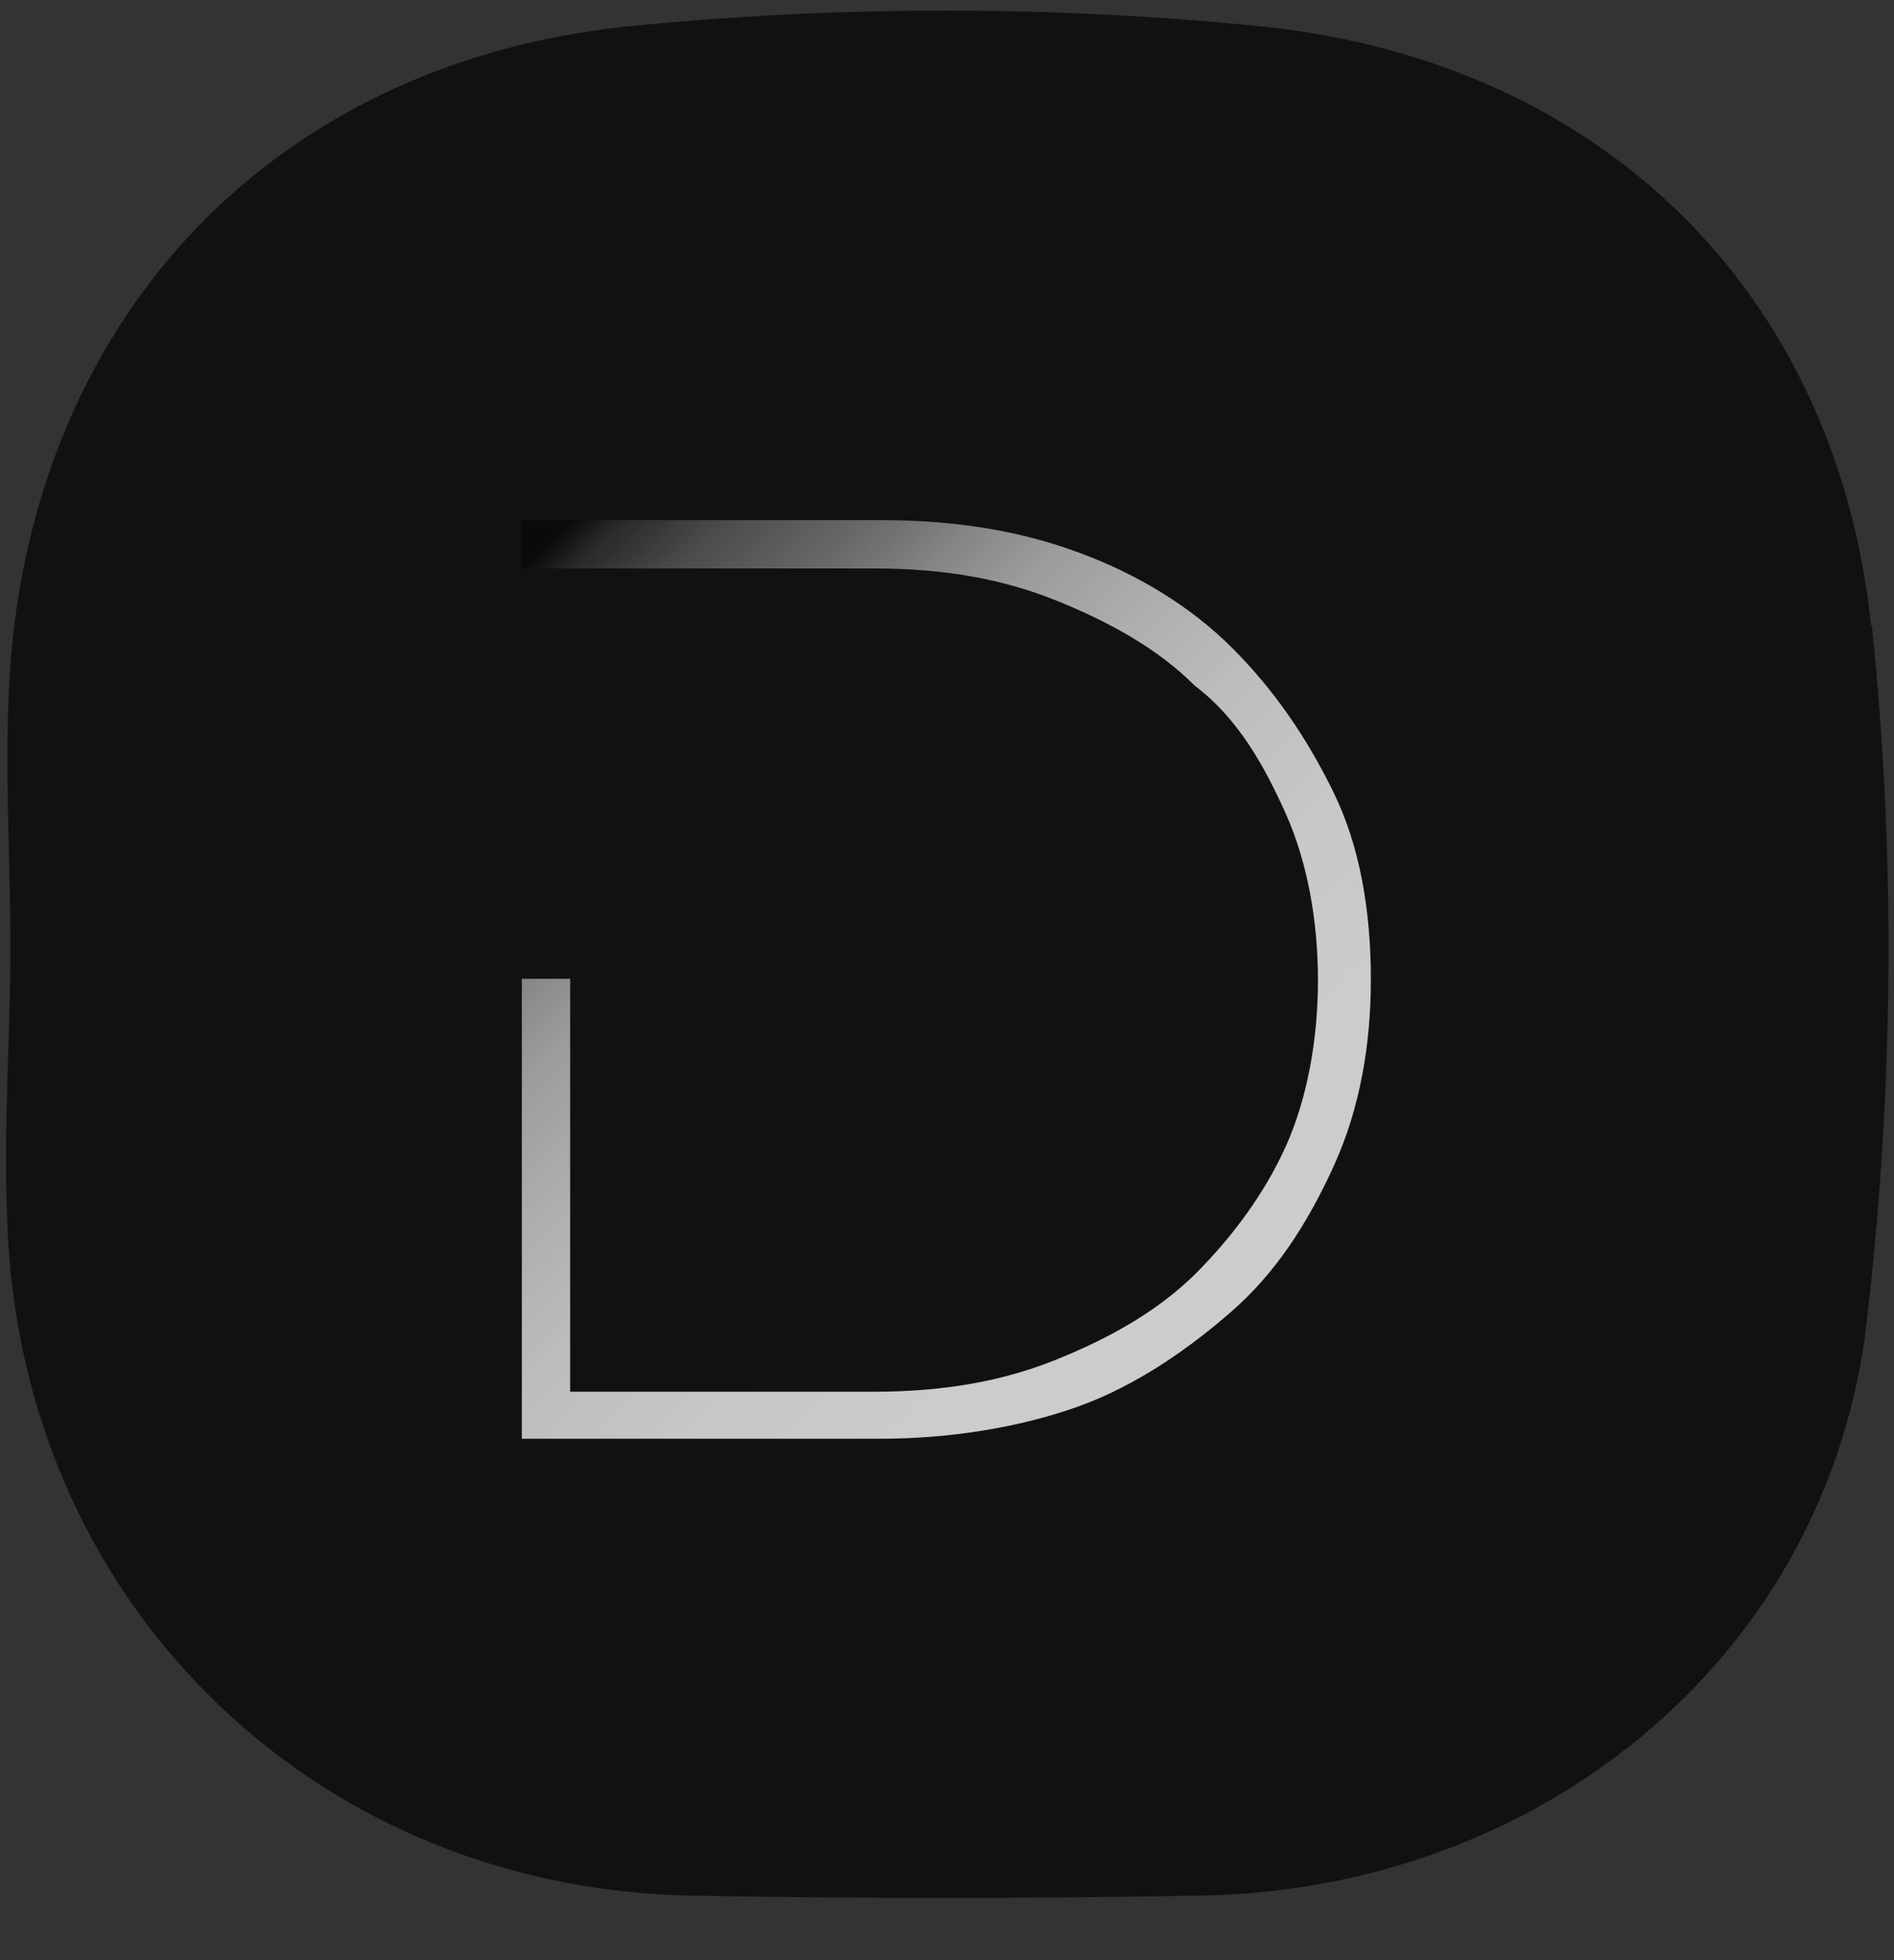
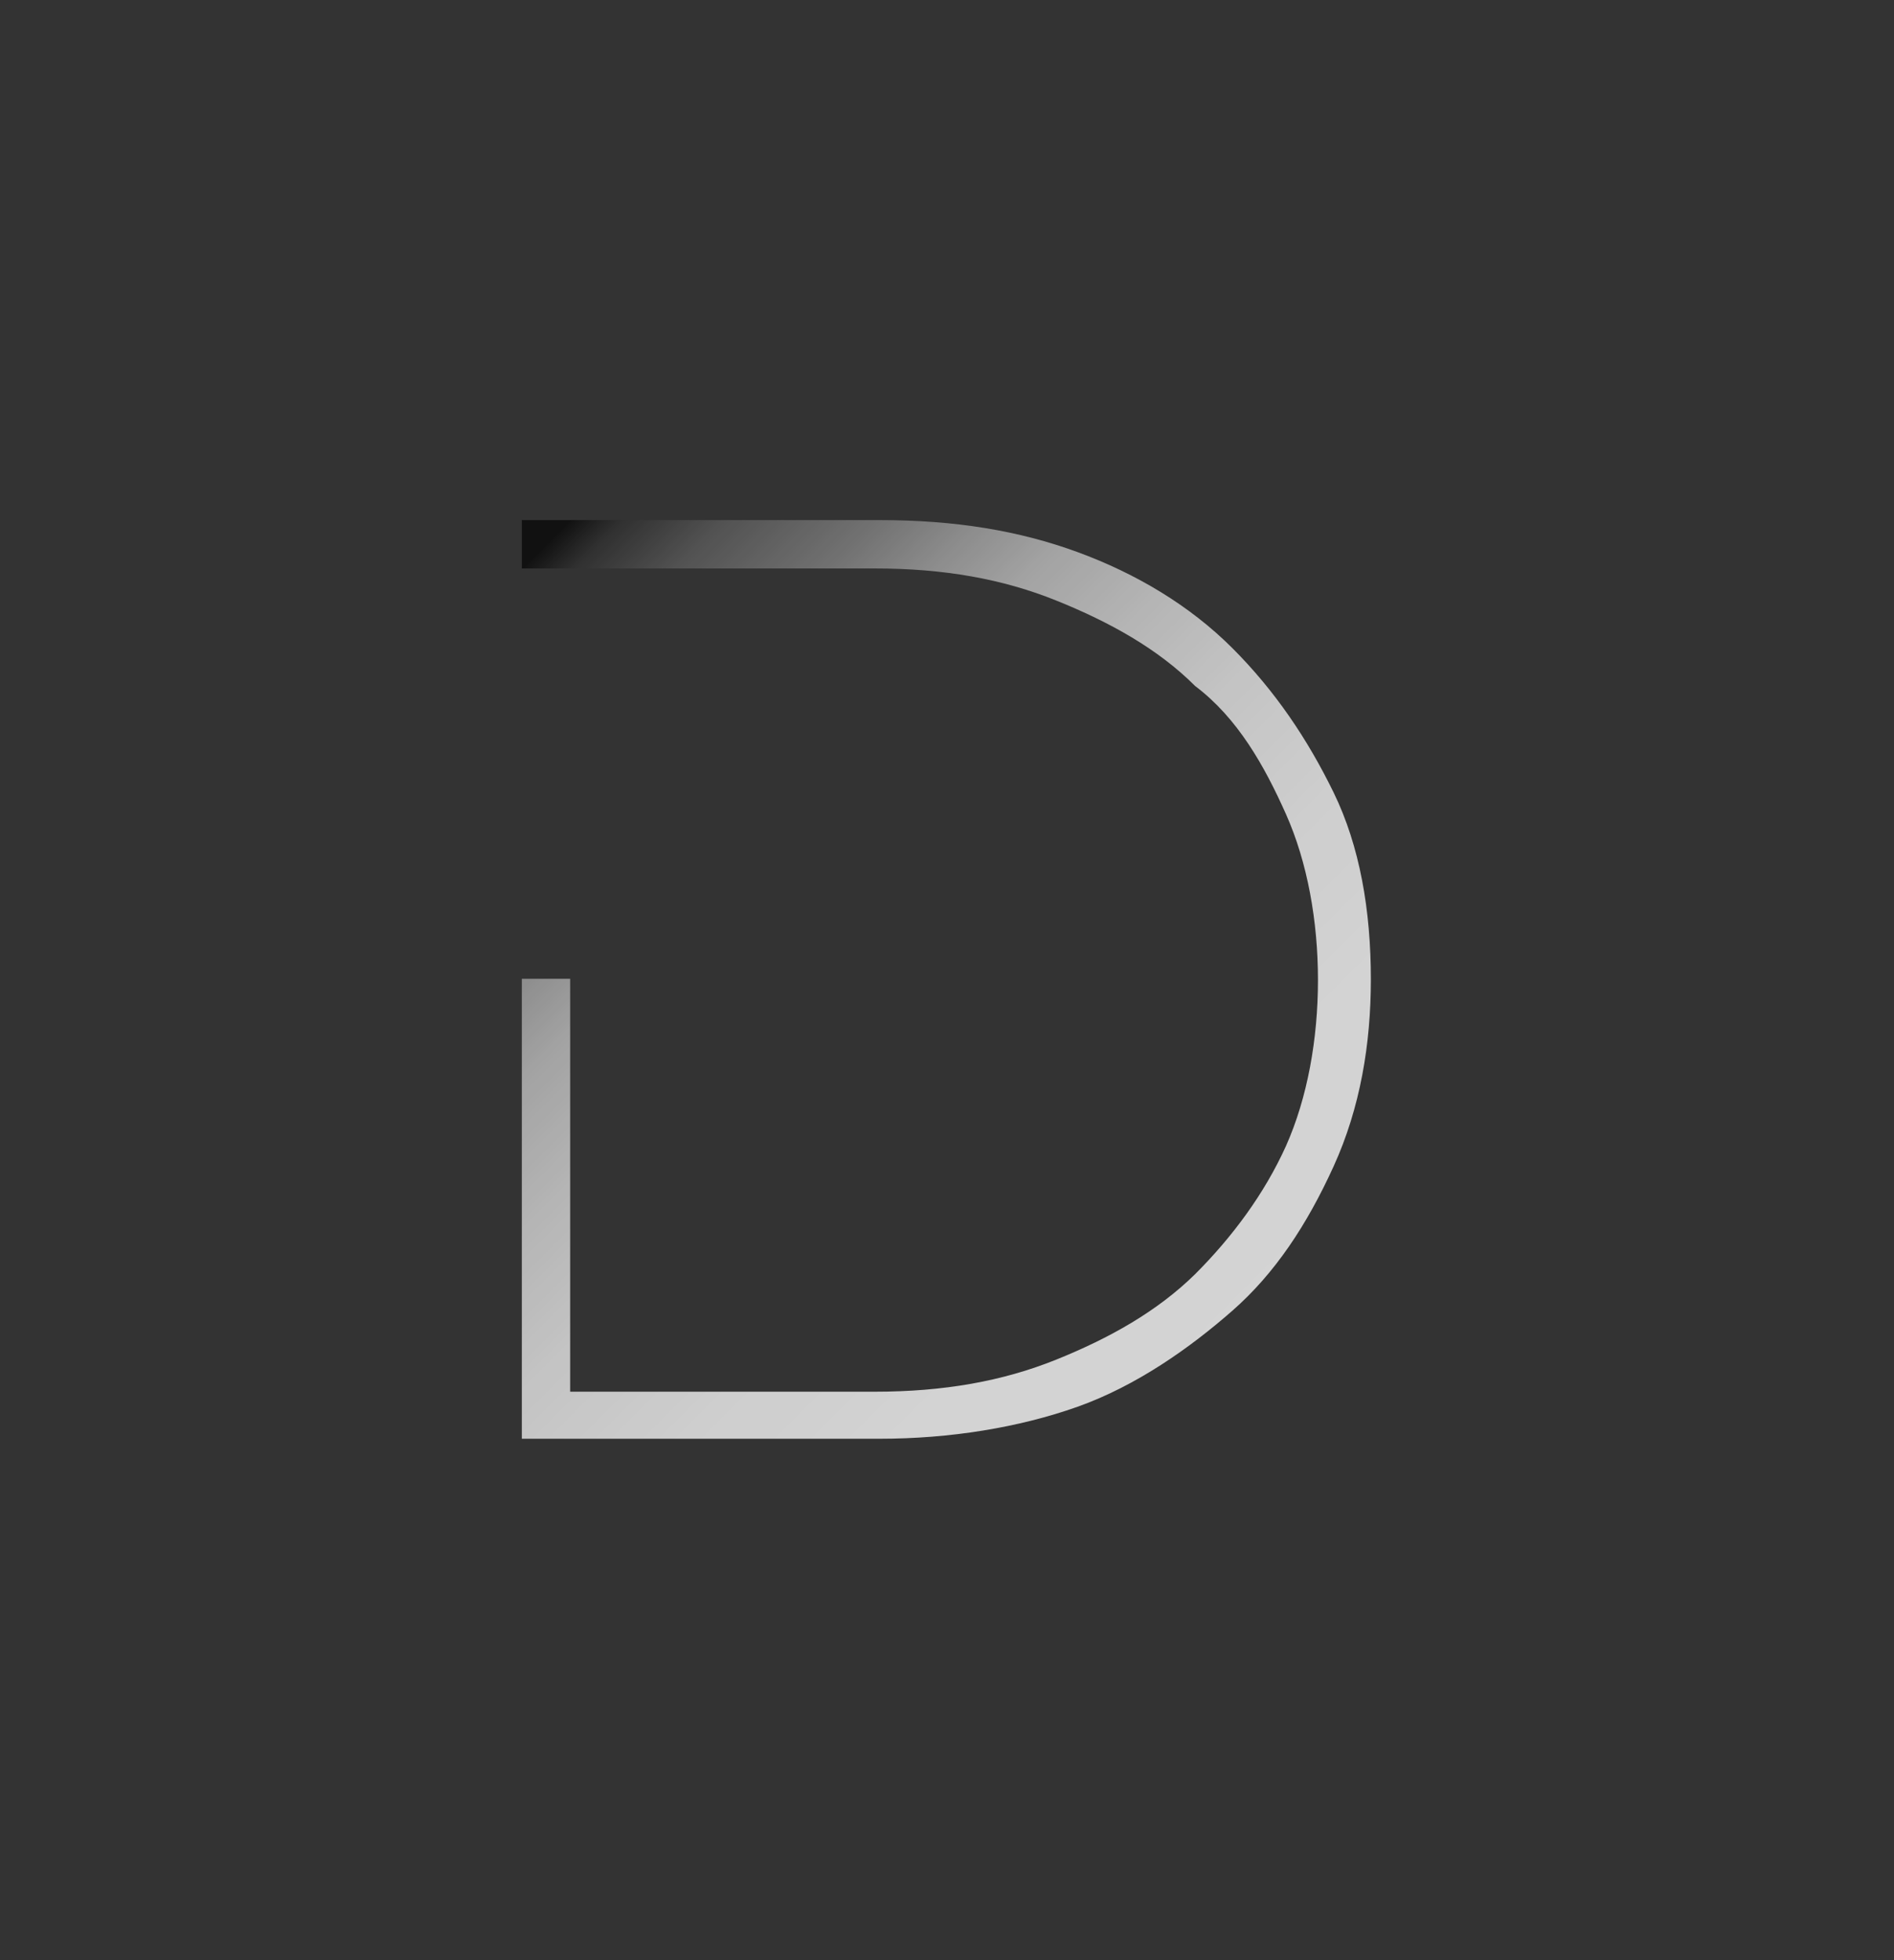
<svg xmlns="http://www.w3.org/2000/svg" id="Layer_1" width="29" height="30" viewBox="0 0 29 30">
  <rect x="0" y="0" width="29" height="30" fill="#333333" stroke="none" />
  <defs>
    <style>.cls-1{fill:#111;}.cls-2{fill:url(#linear-gradient);}.cls-3{opacity:.79;}</style>
    <linearGradient id="linear-gradient" x1="46.1" y1="-16.65" x2="6.68" y2="22.77" gradientTransform="translate(0 32) scale(1 -1)" gradientUnits="userSpaceOnUse">
      <stop offset="0" stop-color="#000" />
      <stop offset=".09" stop-color="#39393a" />
      <stop offset=".2" stop-color="#818181" />
      <stop offset=".3" stop-color="#b5b5b6" />
      <stop offset=".37" stop-color="#d5d5d6" />
      <stop offset=".41" stop-color="#e1e1e2" />
      <stop offset=".41" stop-color="#e2e2e4" />
      <stop offset=".62" stop-color="#fff" />
      <stop offset=".74" stop-color="#fdfdfd" />
      <stop offset=".79" stop-color="#f6f6f6" />
      <stop offset=".83" stop-color="#e9e9e9" />
      <stop offset=".86" stop-color="#d7d7d7" />
      <stop offset=".89" stop-color="silver" />
      <stop offset=".91" stop-color="#a4a4a4" />
      <stop offset=".93" stop-color="#828282" />
      <stop offset=".96" stop-color="#5a5a5a" />
      <stop offset=".98" stop-color="#2f2f2f" />
      <stop offset=".99" stop-color="#080808" />
    </linearGradient>
  </defs>
-   <path class="cls-1" d="M28.65,9.58C28.11,4.45,24.51.96,19.37.41,16.15.08,12.82.08,9.55.41,4.53.96,1.03,4.34.27,9.2c-.27,1.75-.11,3.49-.11,5.29.05,0-.05,0,0,0,0,1.36-.11,2.78-.05,4.15.16,5.79,4.59,10.21,10.37,10.37,2.67.05,5.29.05,7.97,0,5.08-.11,9.39-3.55,10.1-8.52.44-3.55.49-7.31.11-10.92Z" />
  <g class="cls-3">
    <path class="cls-2" d="M8.73,15v6.3h4.66c1.06,0,1.96-.16,2.78-.49.82-.33,1.55-.74,2.13-1.31.57-.57,1.06-1.23,1.39-1.96.33-.74.49-1.64.49-2.54s-.16-1.8-.49-2.54c-.33-.74-.74-1.47-1.39-1.96-.57-.57-1.31-.98-2.13-1.31-.82-.33-1.72-.49-2.78-.49h-5.4v-.74h5.48c1.15,0,2.13.16,3.03.49s1.72.82,2.37,1.47,1.15,1.39,1.55,2.21.57,1.8.57,2.86c0,.98-.16,1.96-.57,2.86s-.9,1.64-1.55,2.21-1.47,1.15-2.37,1.47-1.96.49-3.03.49h-5.48v-7.04s.74,0,.74,0Z" />
  </g>
</svg>